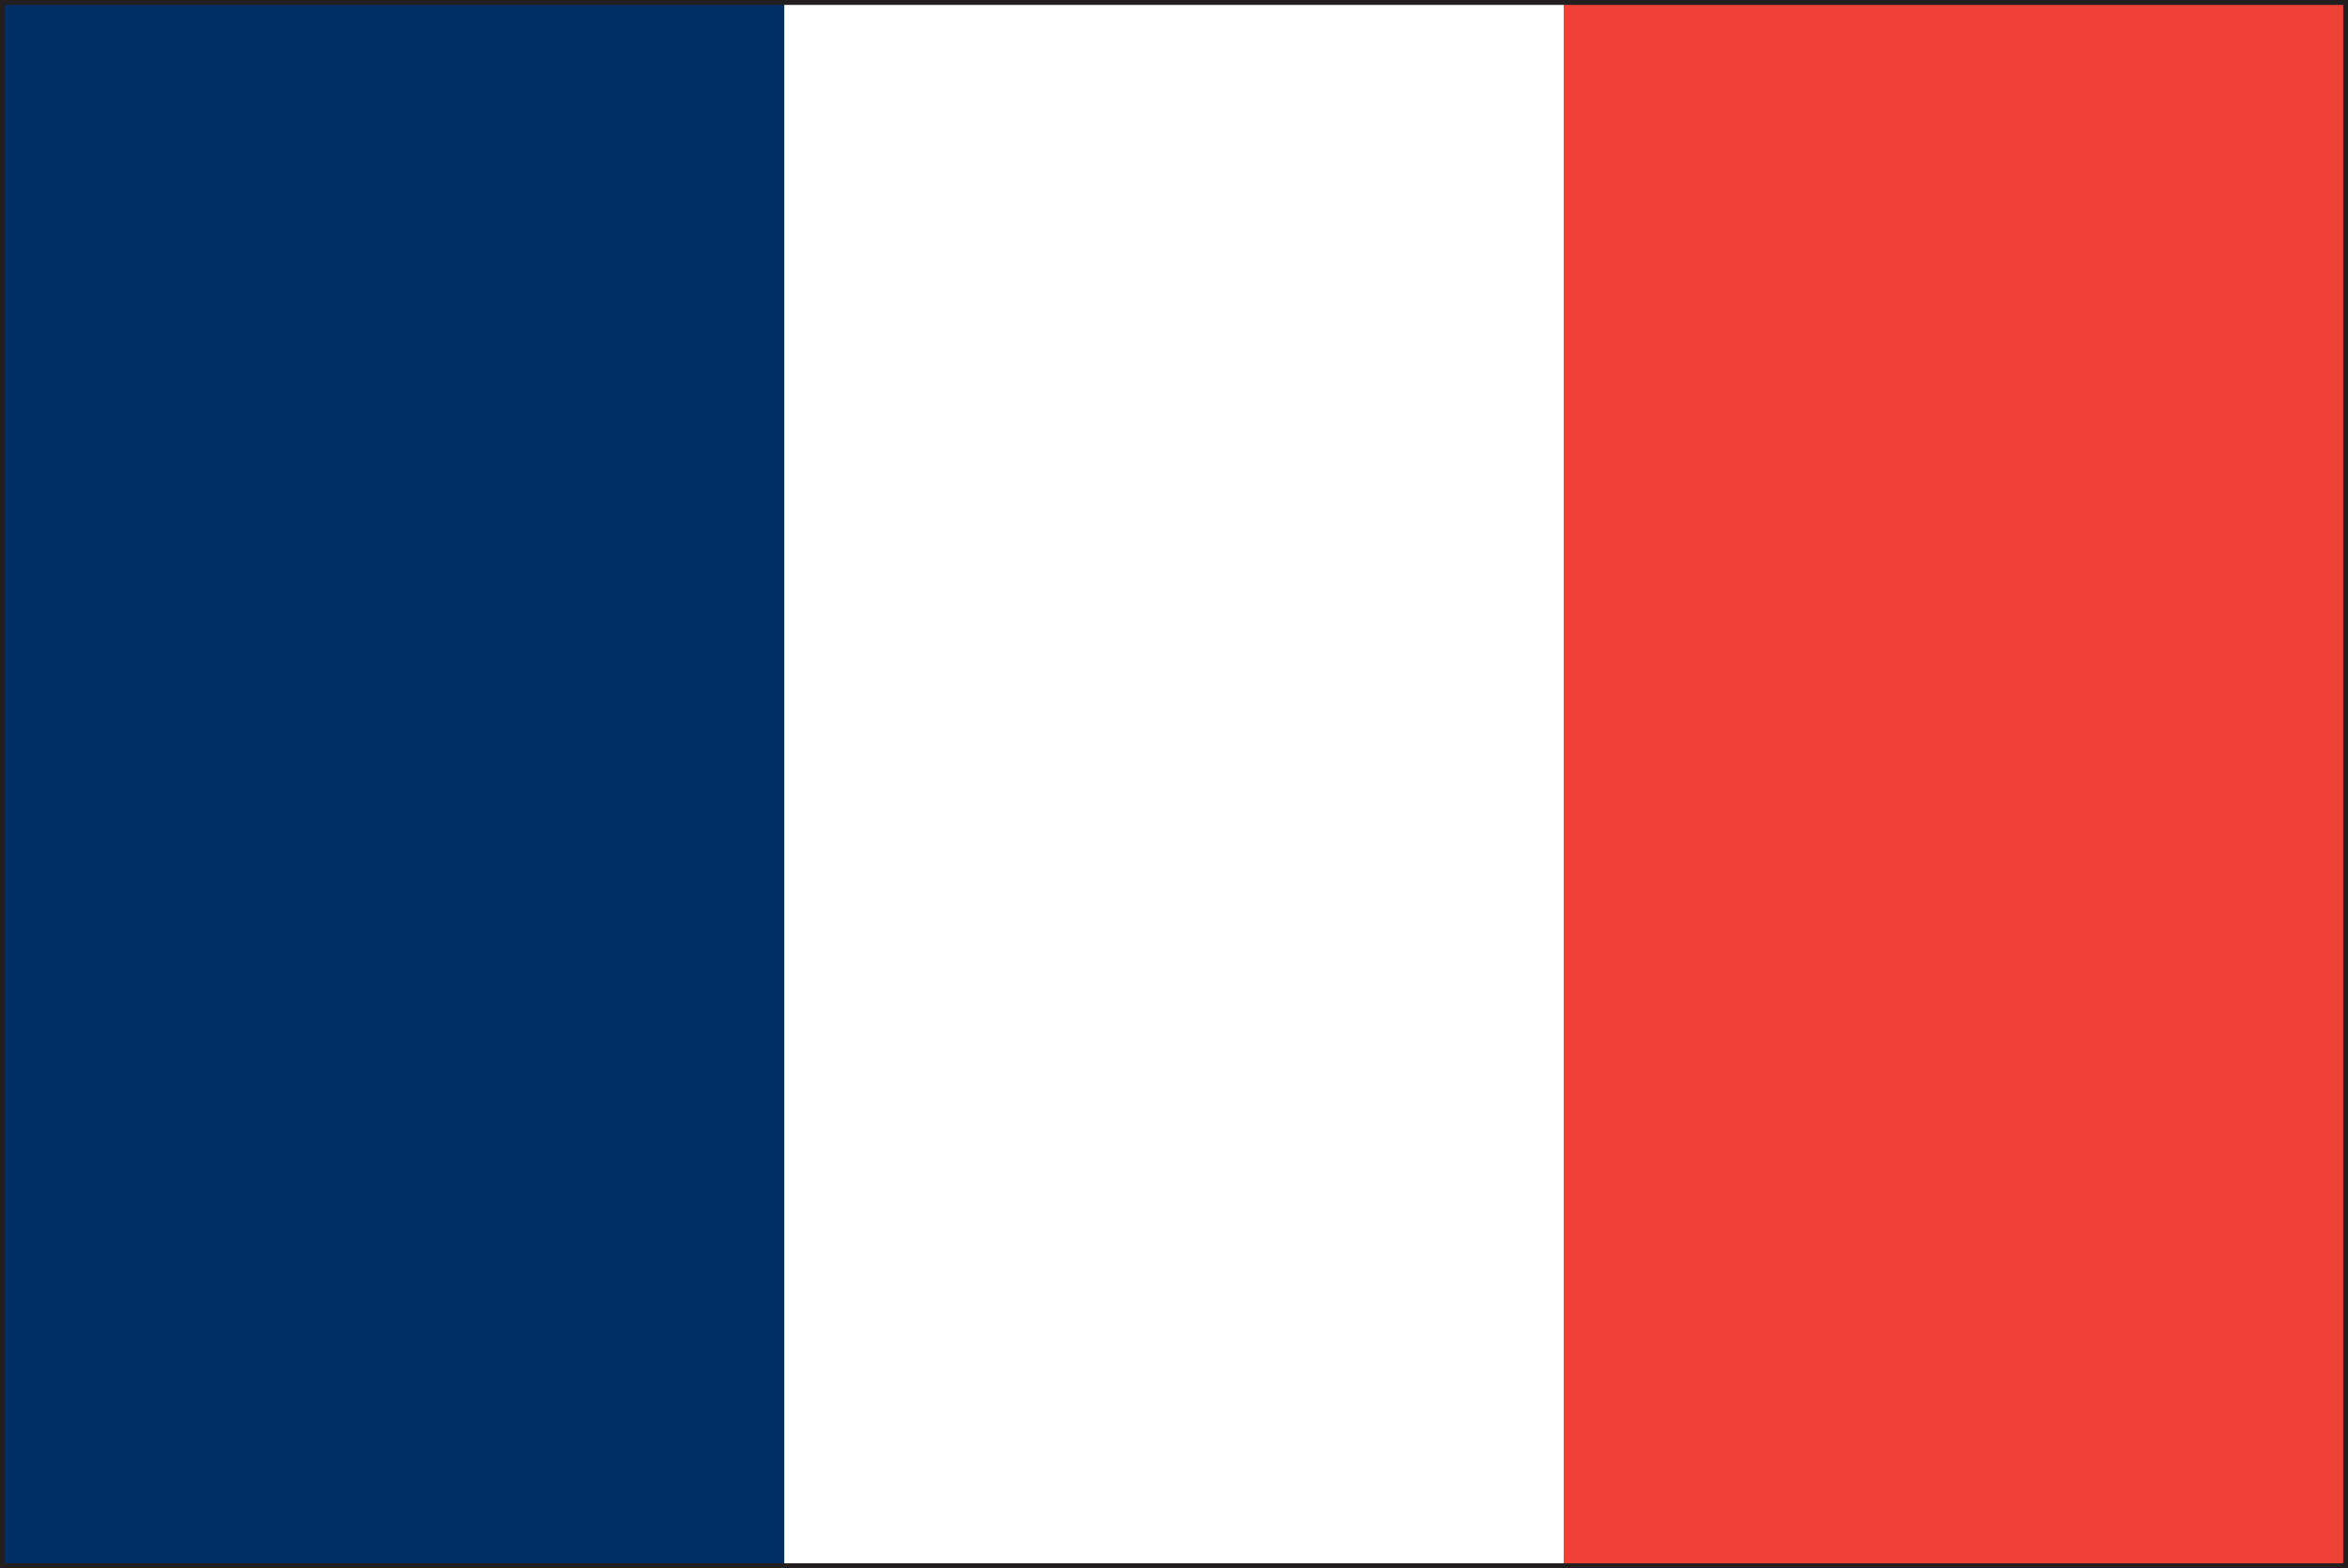
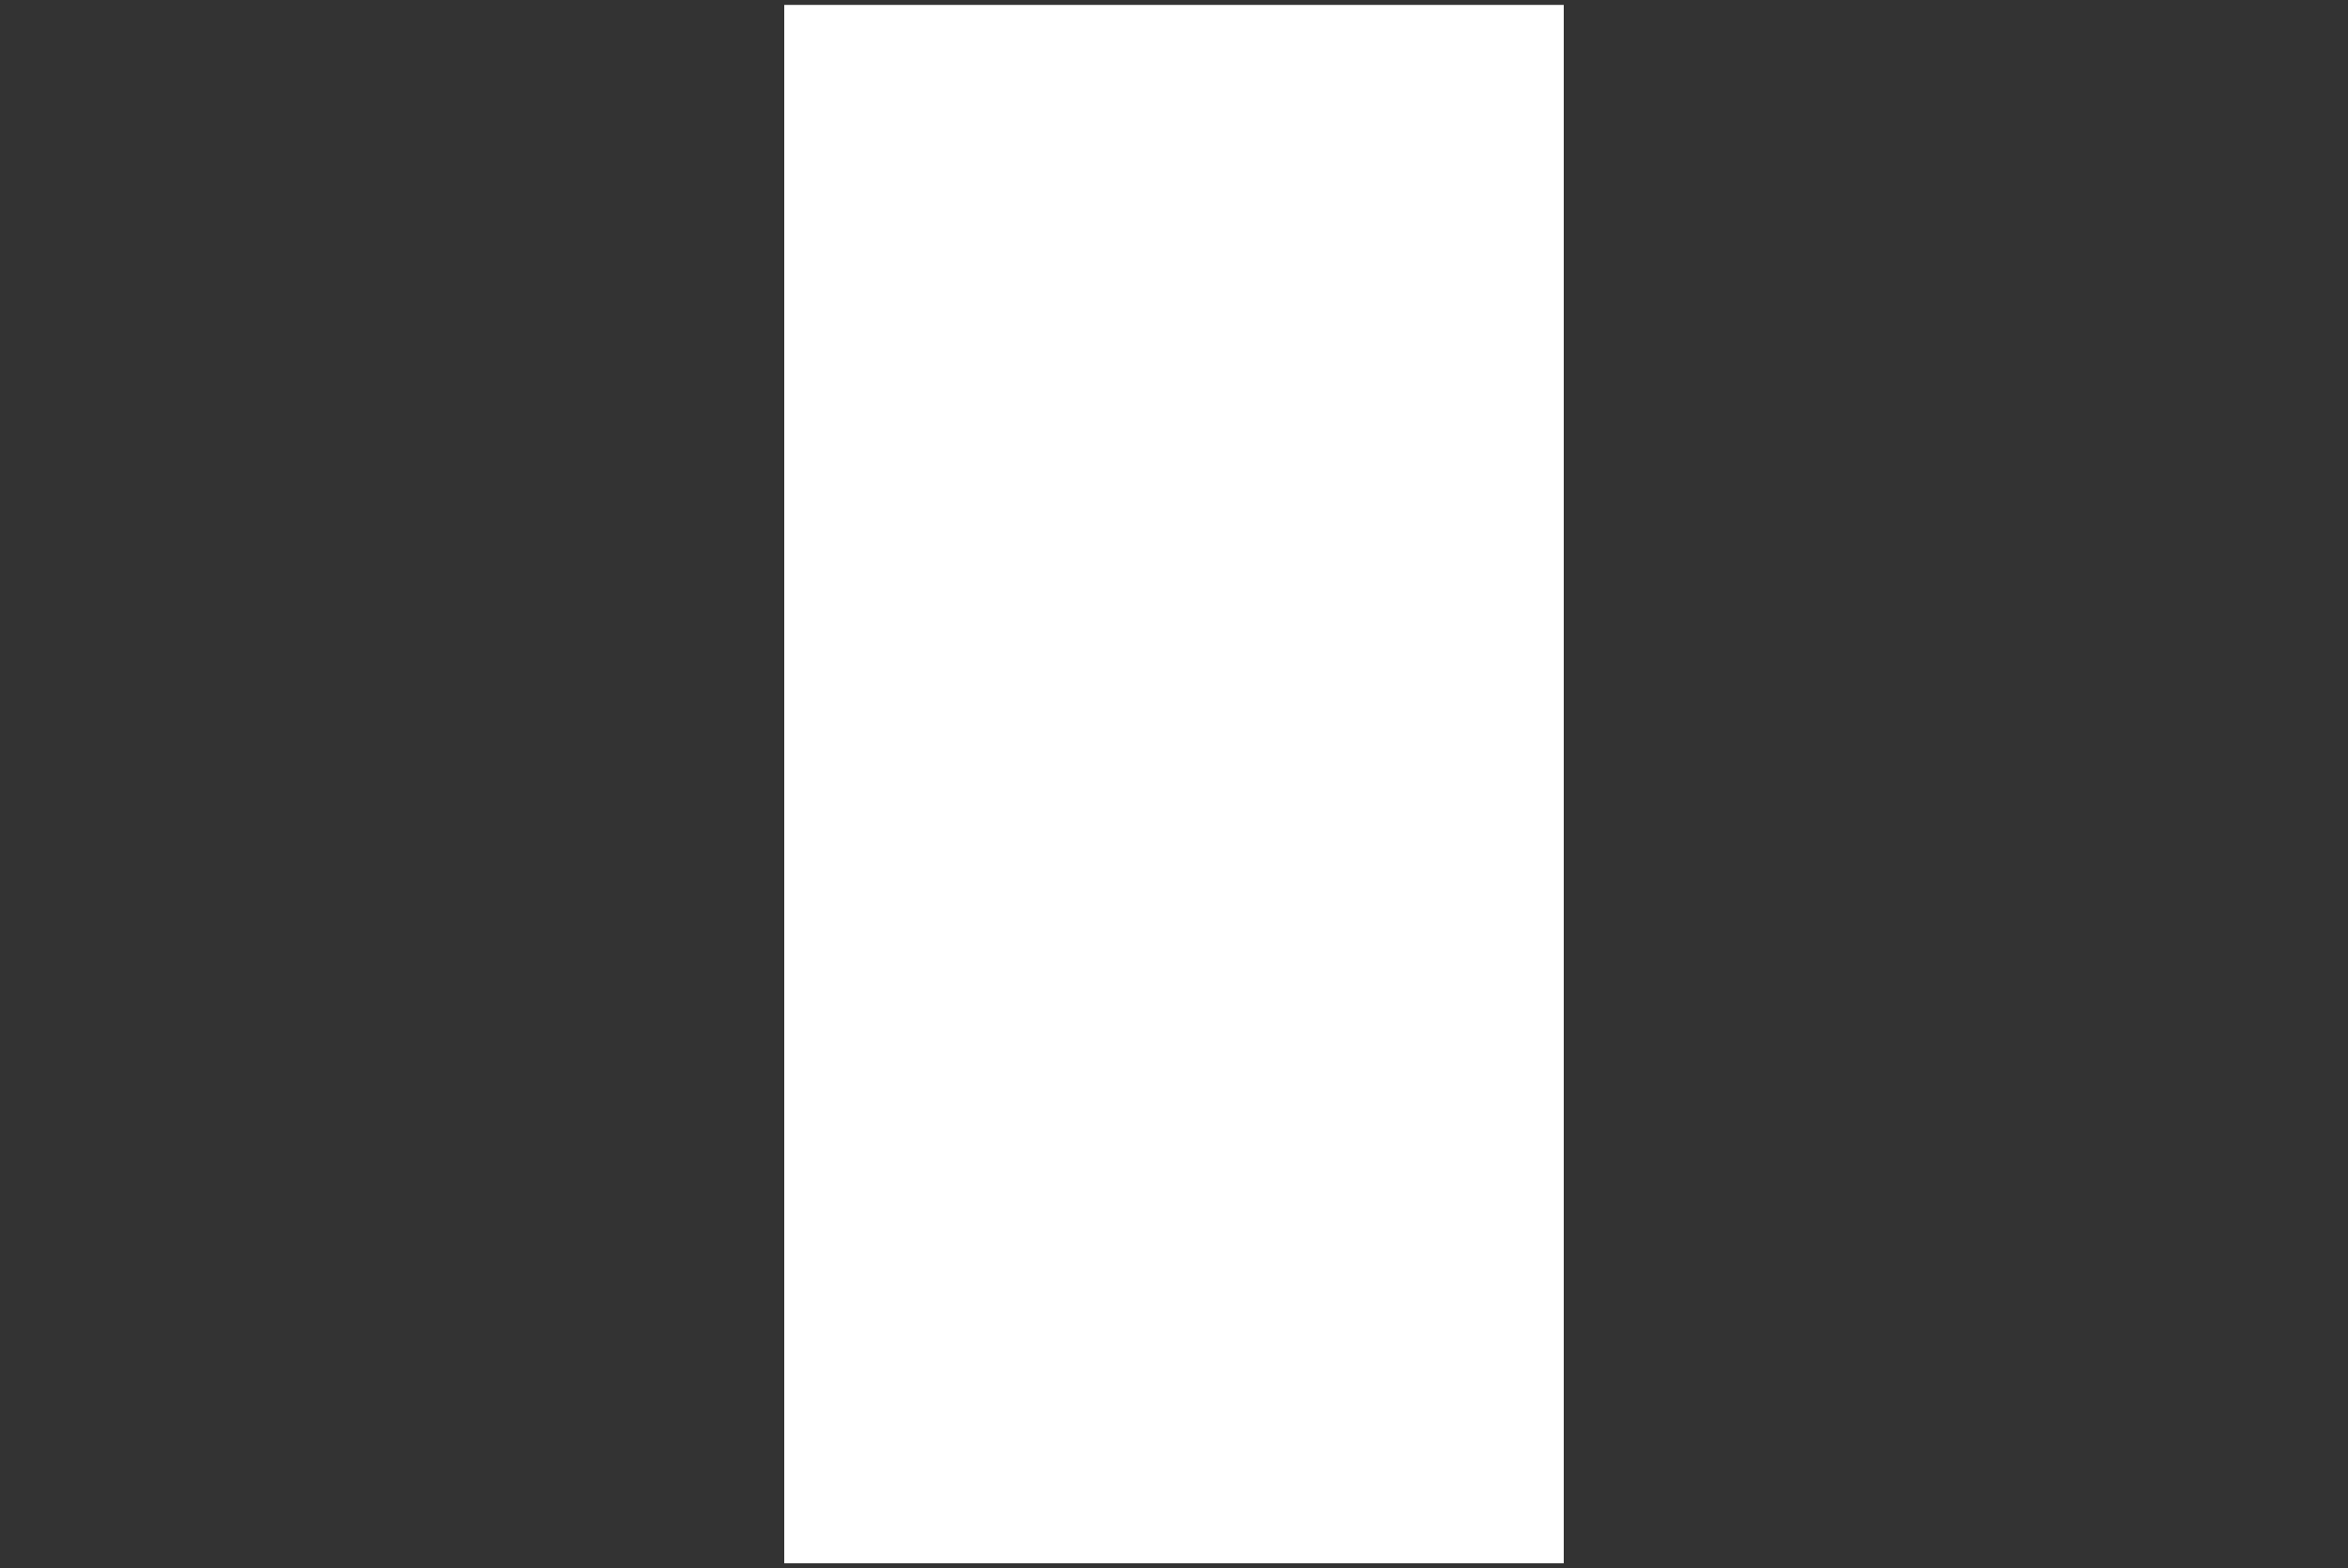
<svg xmlns="http://www.w3.org/2000/svg" width="20.083" height="13.416" viewBox="0 0 20.083 13.416">
  <rect x="0" y="0" width="20.083" height="13.416" fill="#333333" stroke="none" />
  <g id="Group_2440" data-name="Group 2440" transform="translate(-260.455 -109.685)">
-     <path id="Path_5174" data-name="Path 5174" d="M260.455,123.1V109.685h20.083V123.1Zm20.042-.041v0Zm-19.959-.042h19.917V109.767H260.538v13.251Z" fill="#231f20" />
-     <rect id="Rectangle_1205" data-name="Rectangle 1205" width="6.666" height="13.333" transform="translate(260.497 109.727)" fill="#002f66" />
    <rect id="Rectangle_1206" data-name="Rectangle 1206" width="6.667" height="13.333" transform="translate(267.163 109.727)" fill="#fff" />
-     <rect id="Rectangle_1207" data-name="Rectangle 1207" width="6.667" height="13.333" transform="translate(273.83 109.727)" fill="#ef4135" />
  </g>
</svg>